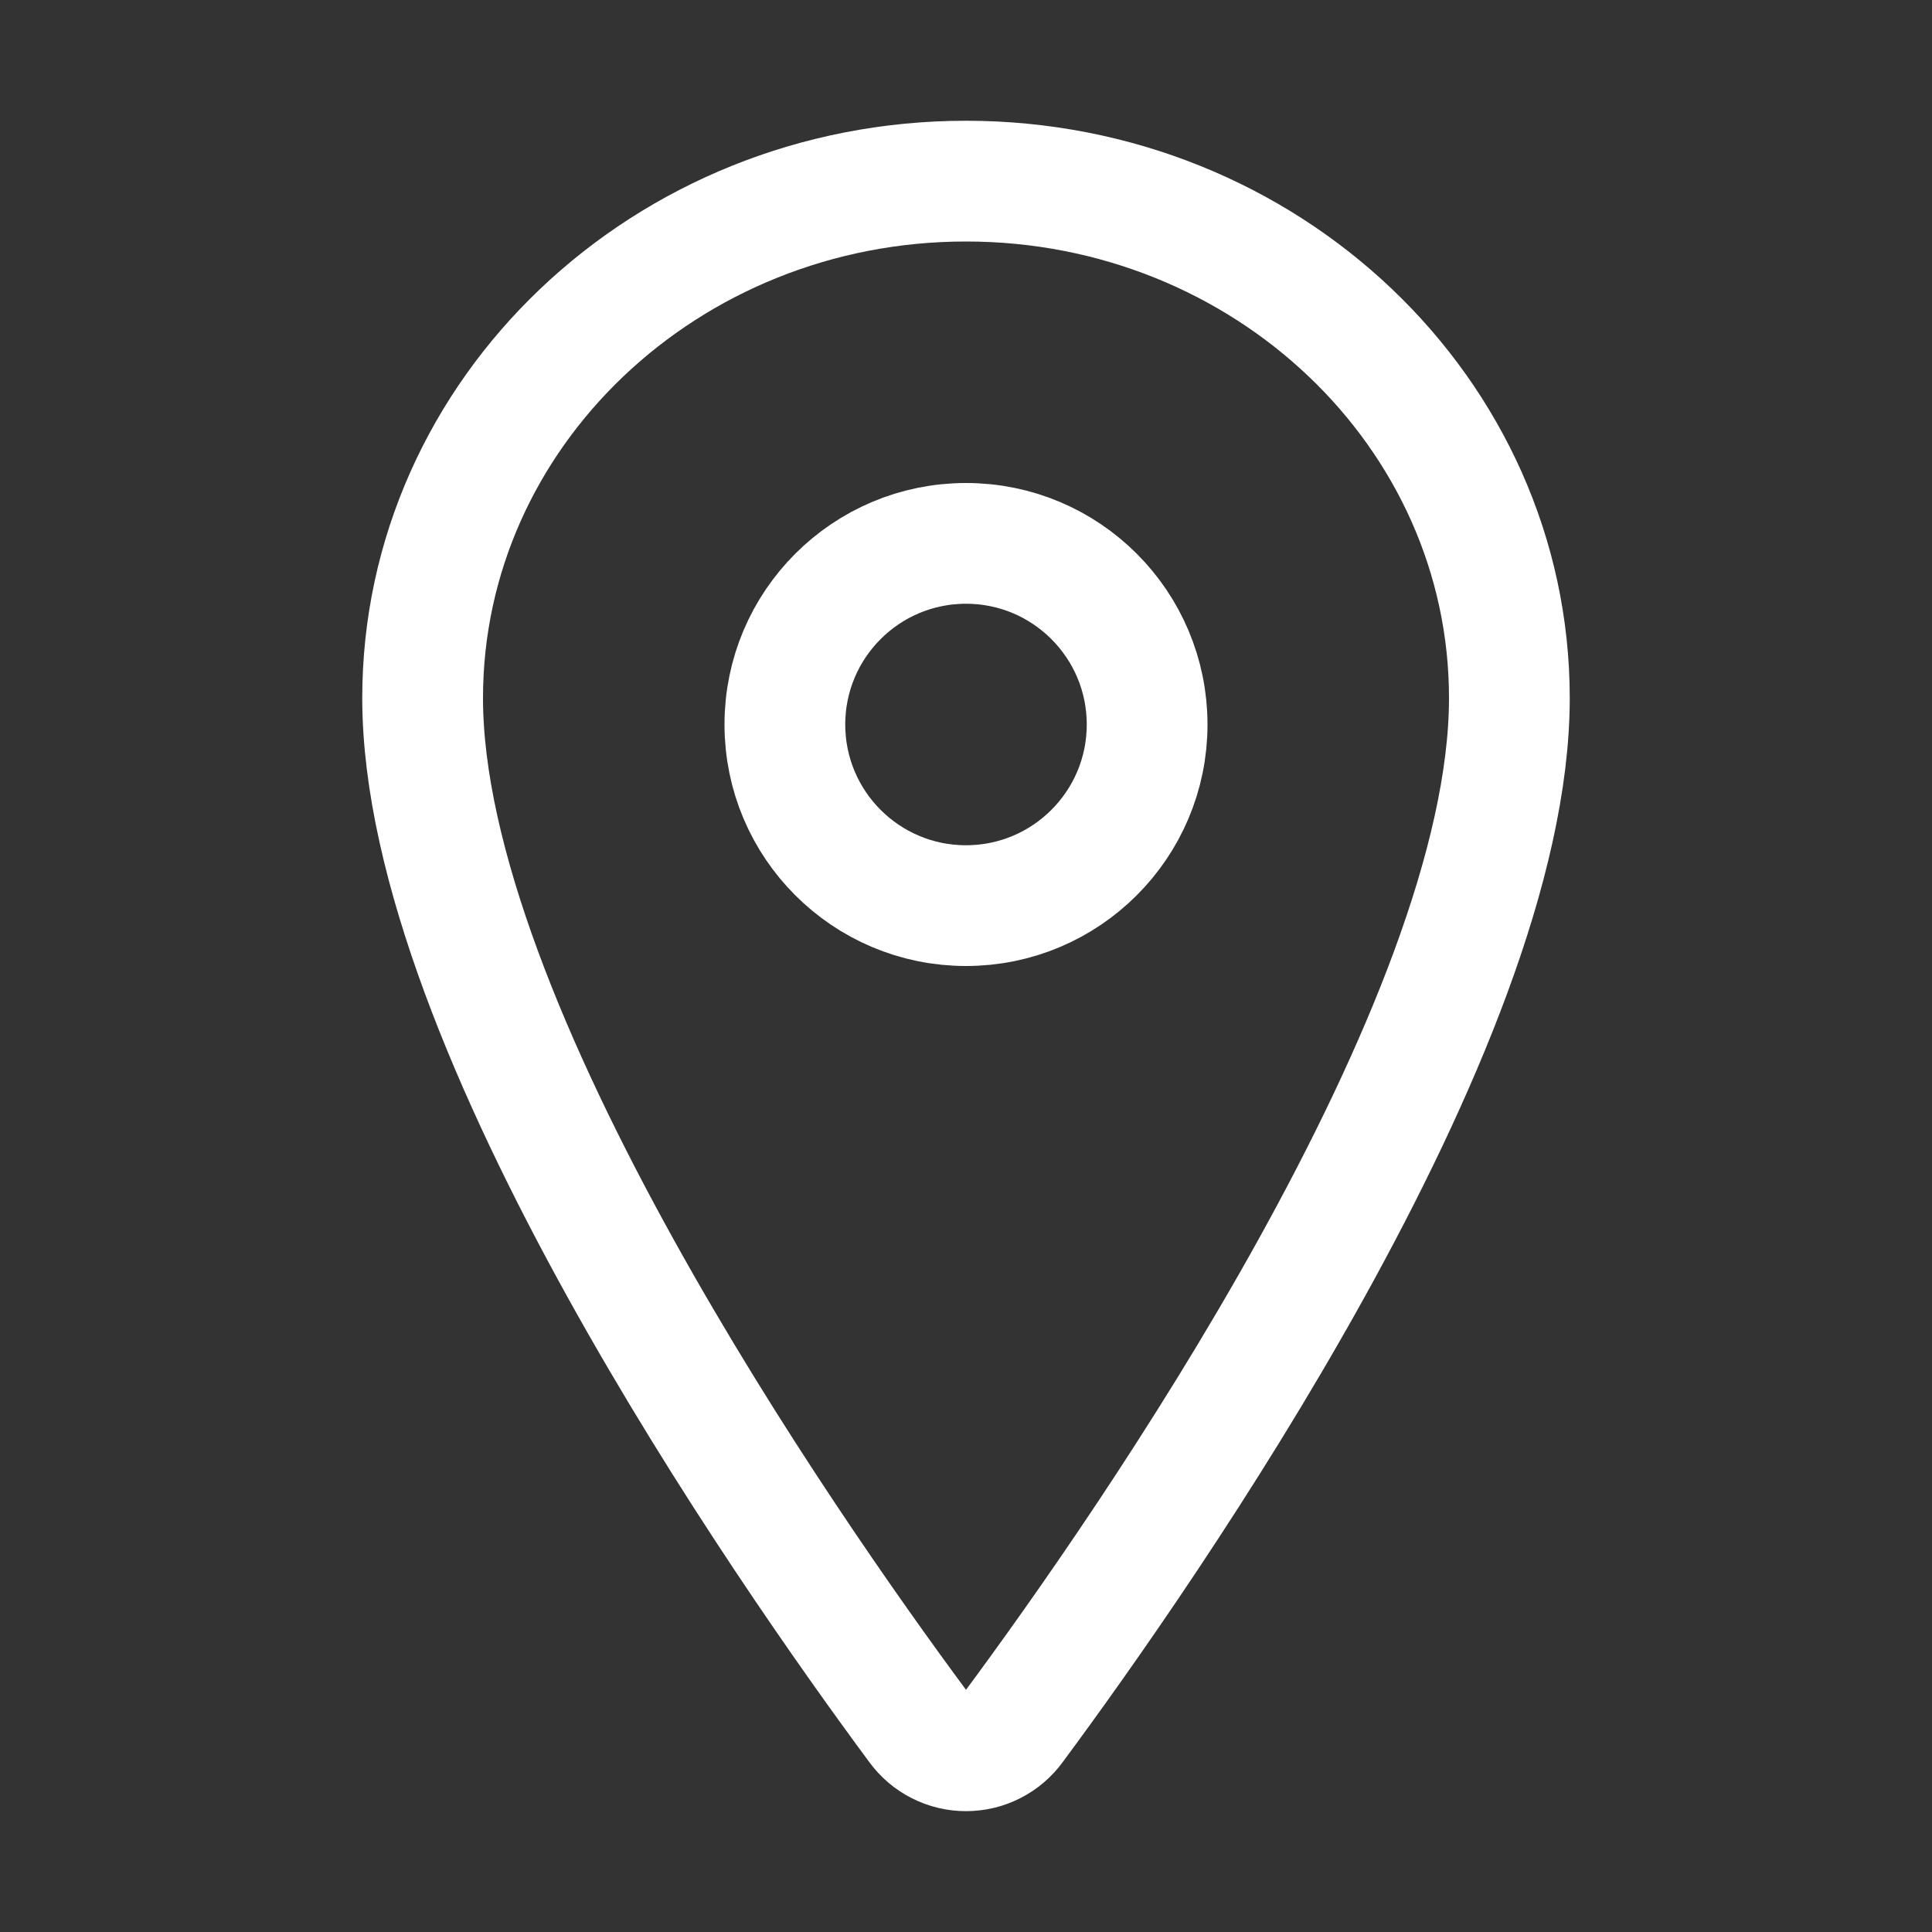
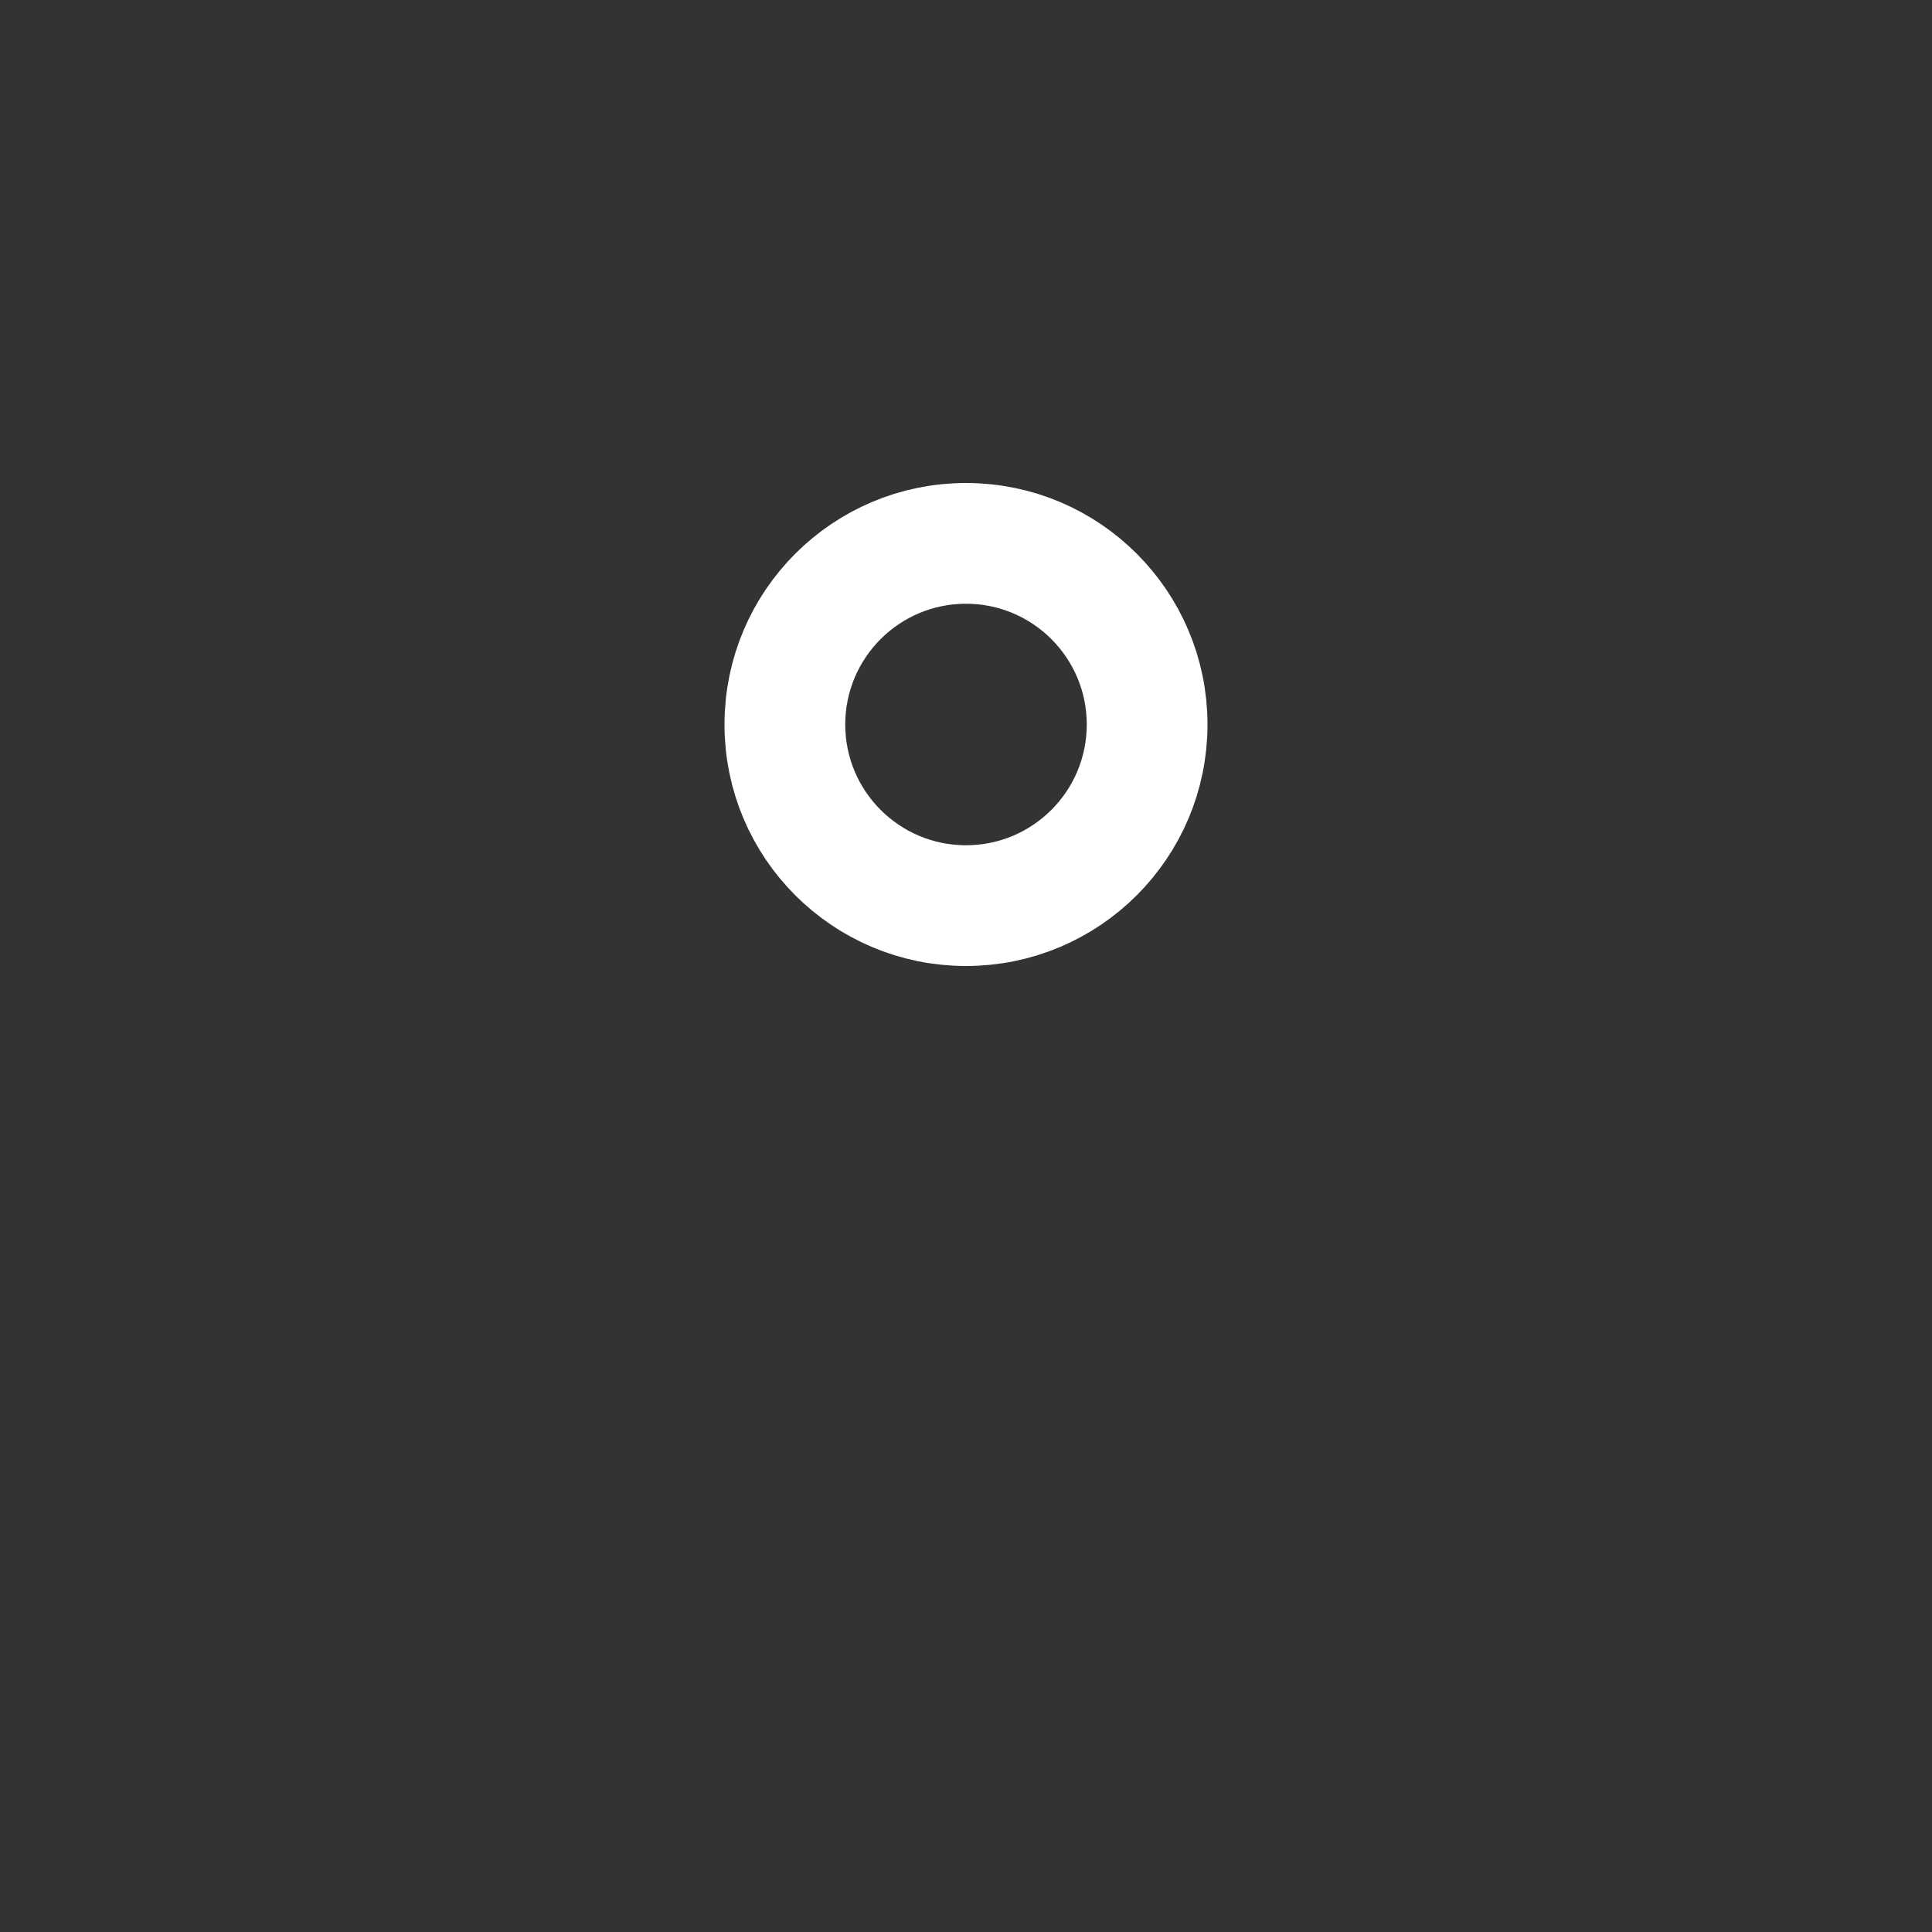
<svg xmlns="http://www.w3.org/2000/svg" width="40" height="40" viewBox="0 0 40 40" fill="none">
  <rect x="0" y="0" width="40" height="40" fill="#333333" stroke="none" />
-   <path d="M20 3.75C13.789 3.75 8.75 8.546 8.75 14.453C8.75 21.25 16.25 32.021 19.004 35.741C19.118 35.898 19.268 36.026 19.441 36.114C19.614 36.203 19.806 36.248 20 36.248C20.194 36.248 20.386 36.203 20.559 36.114C20.732 36.026 20.882 35.898 20.996 35.741C23.75 32.023 31.25 21.256 31.25 14.453C31.25 8.546 26.211 3.75 20 3.75Z" stroke="white" stroke-width="2.5" stroke-linecap="round" stroke-linejoin="round" />
  <path d="M20 18.75C22.071 18.75 23.75 17.071 23.75 15C23.75 12.929 22.071 11.25 20 11.25C17.929 11.25 16.25 12.929 16.25 15C16.25 17.071 17.929 18.75 20 18.75Z" stroke="white" stroke-width="2.5" stroke-linecap="round" stroke-linejoin="round" />
</svg>